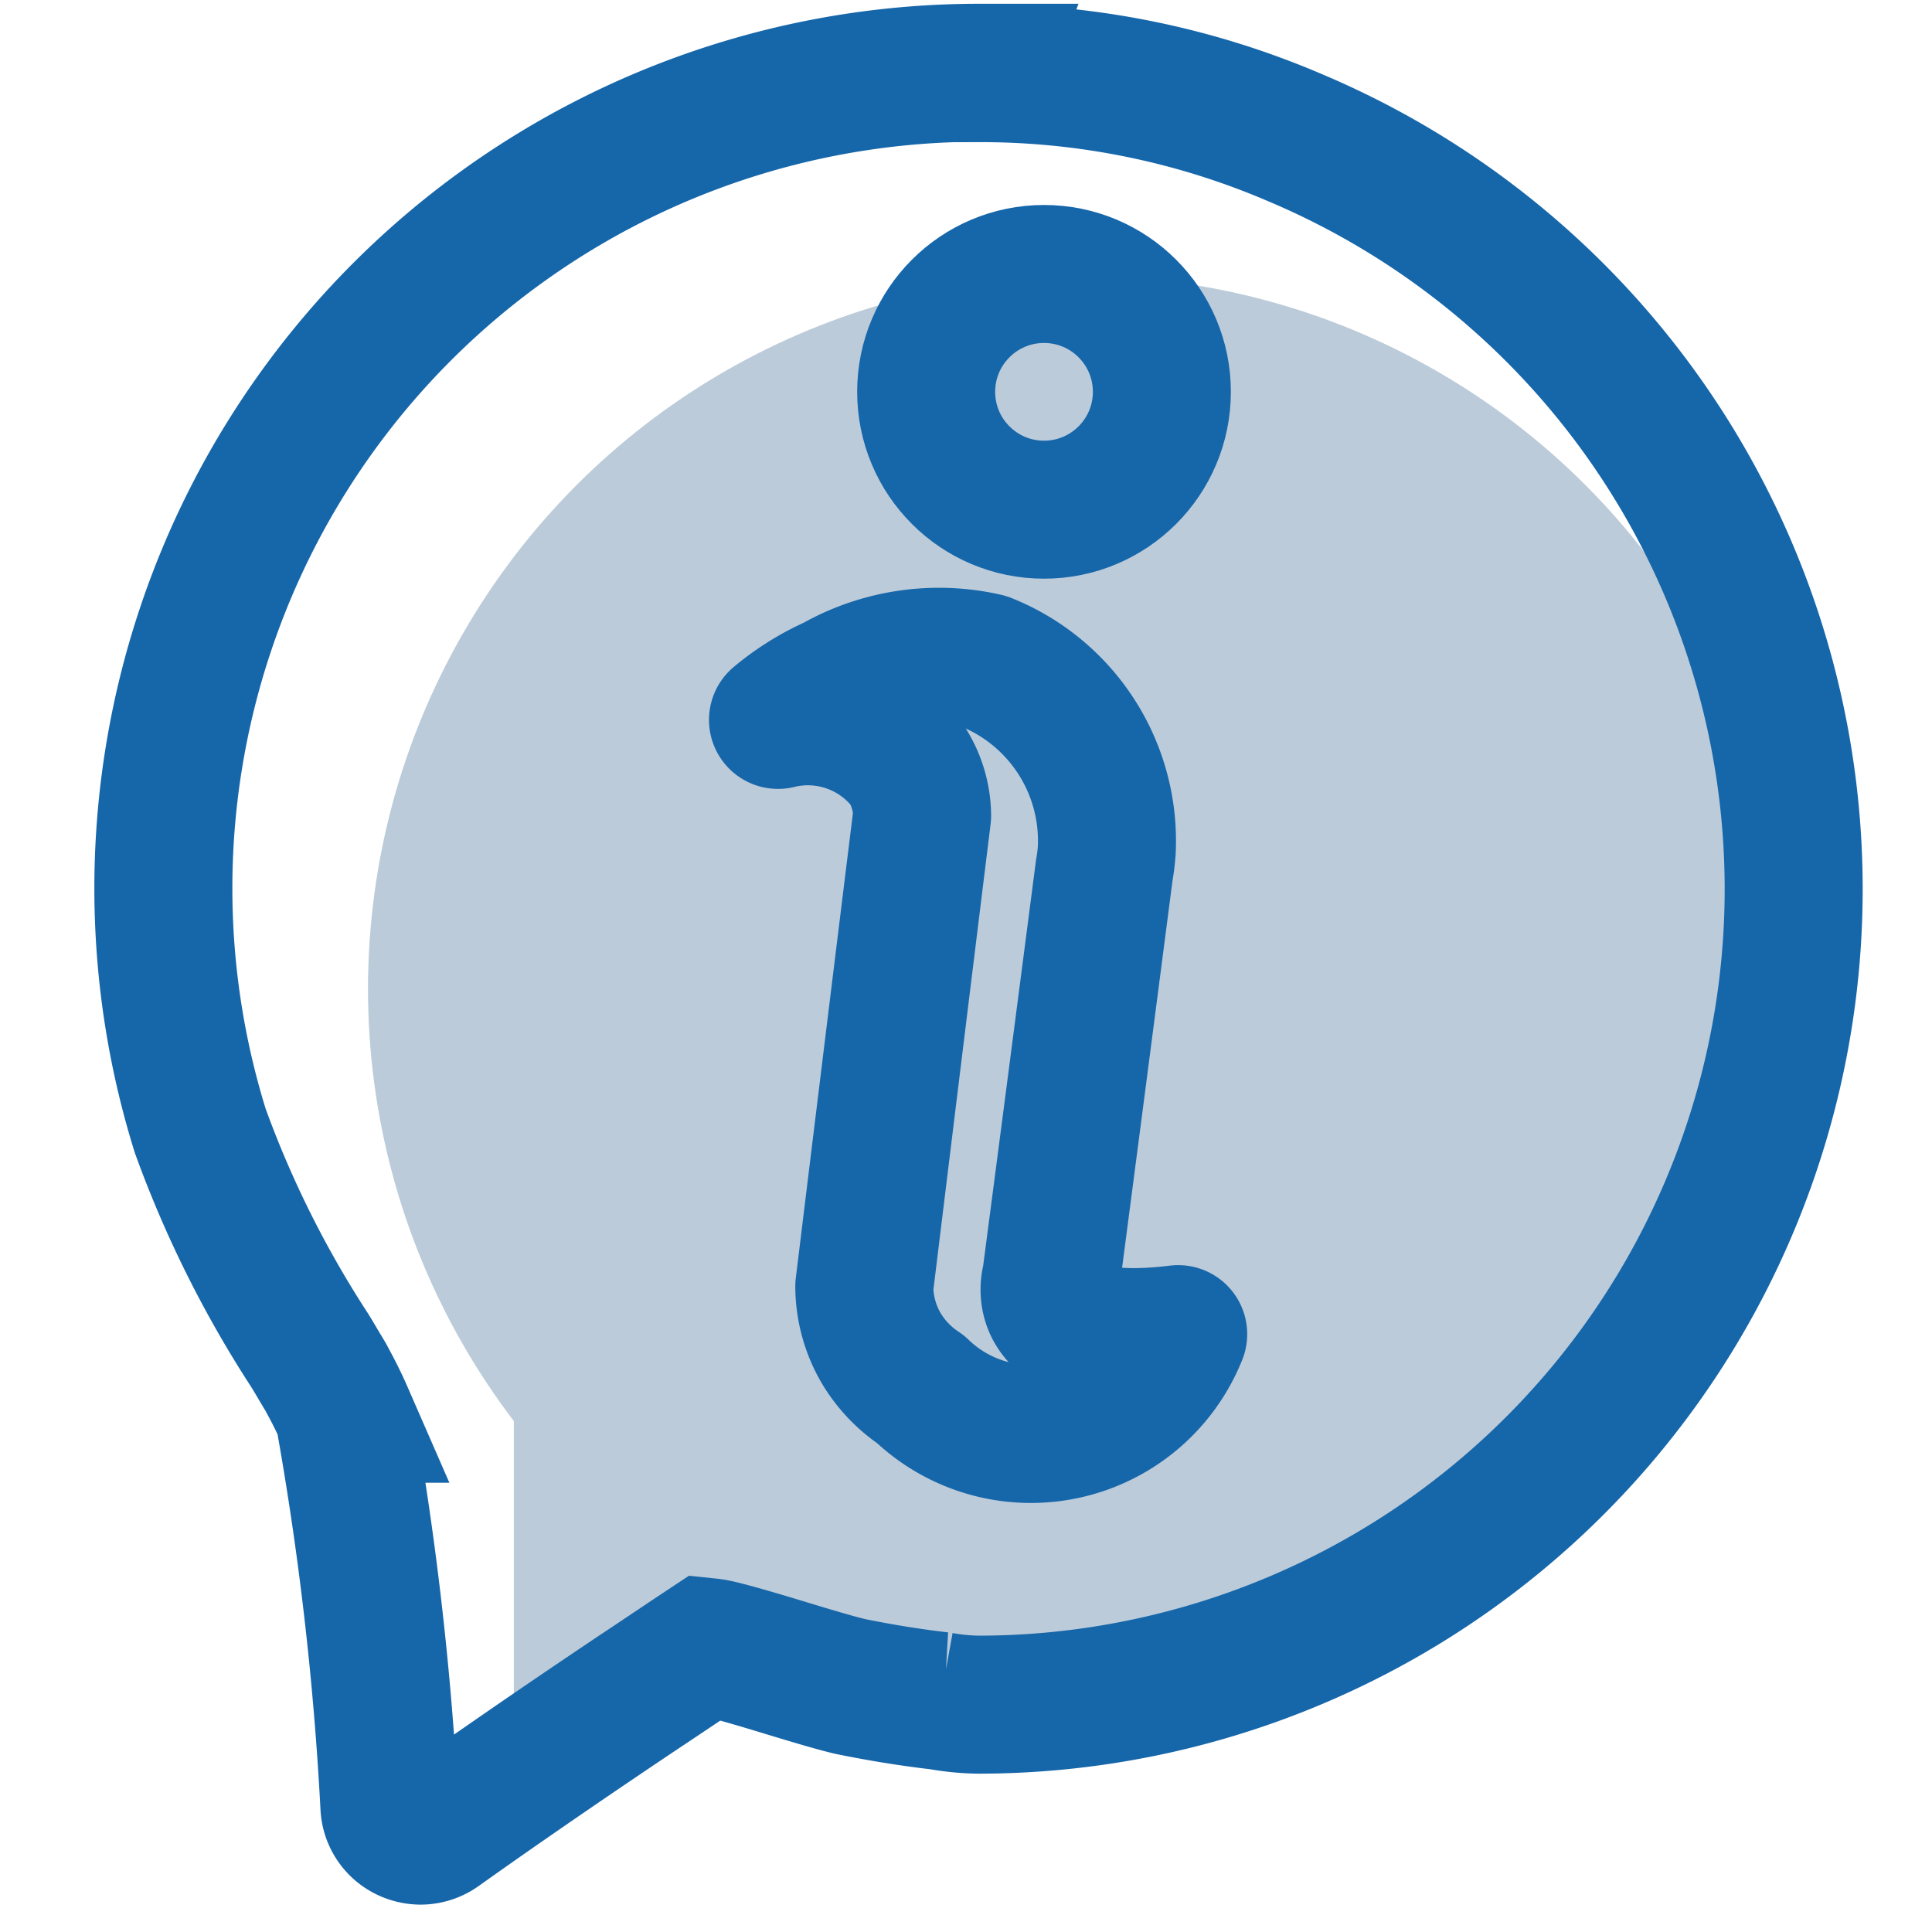
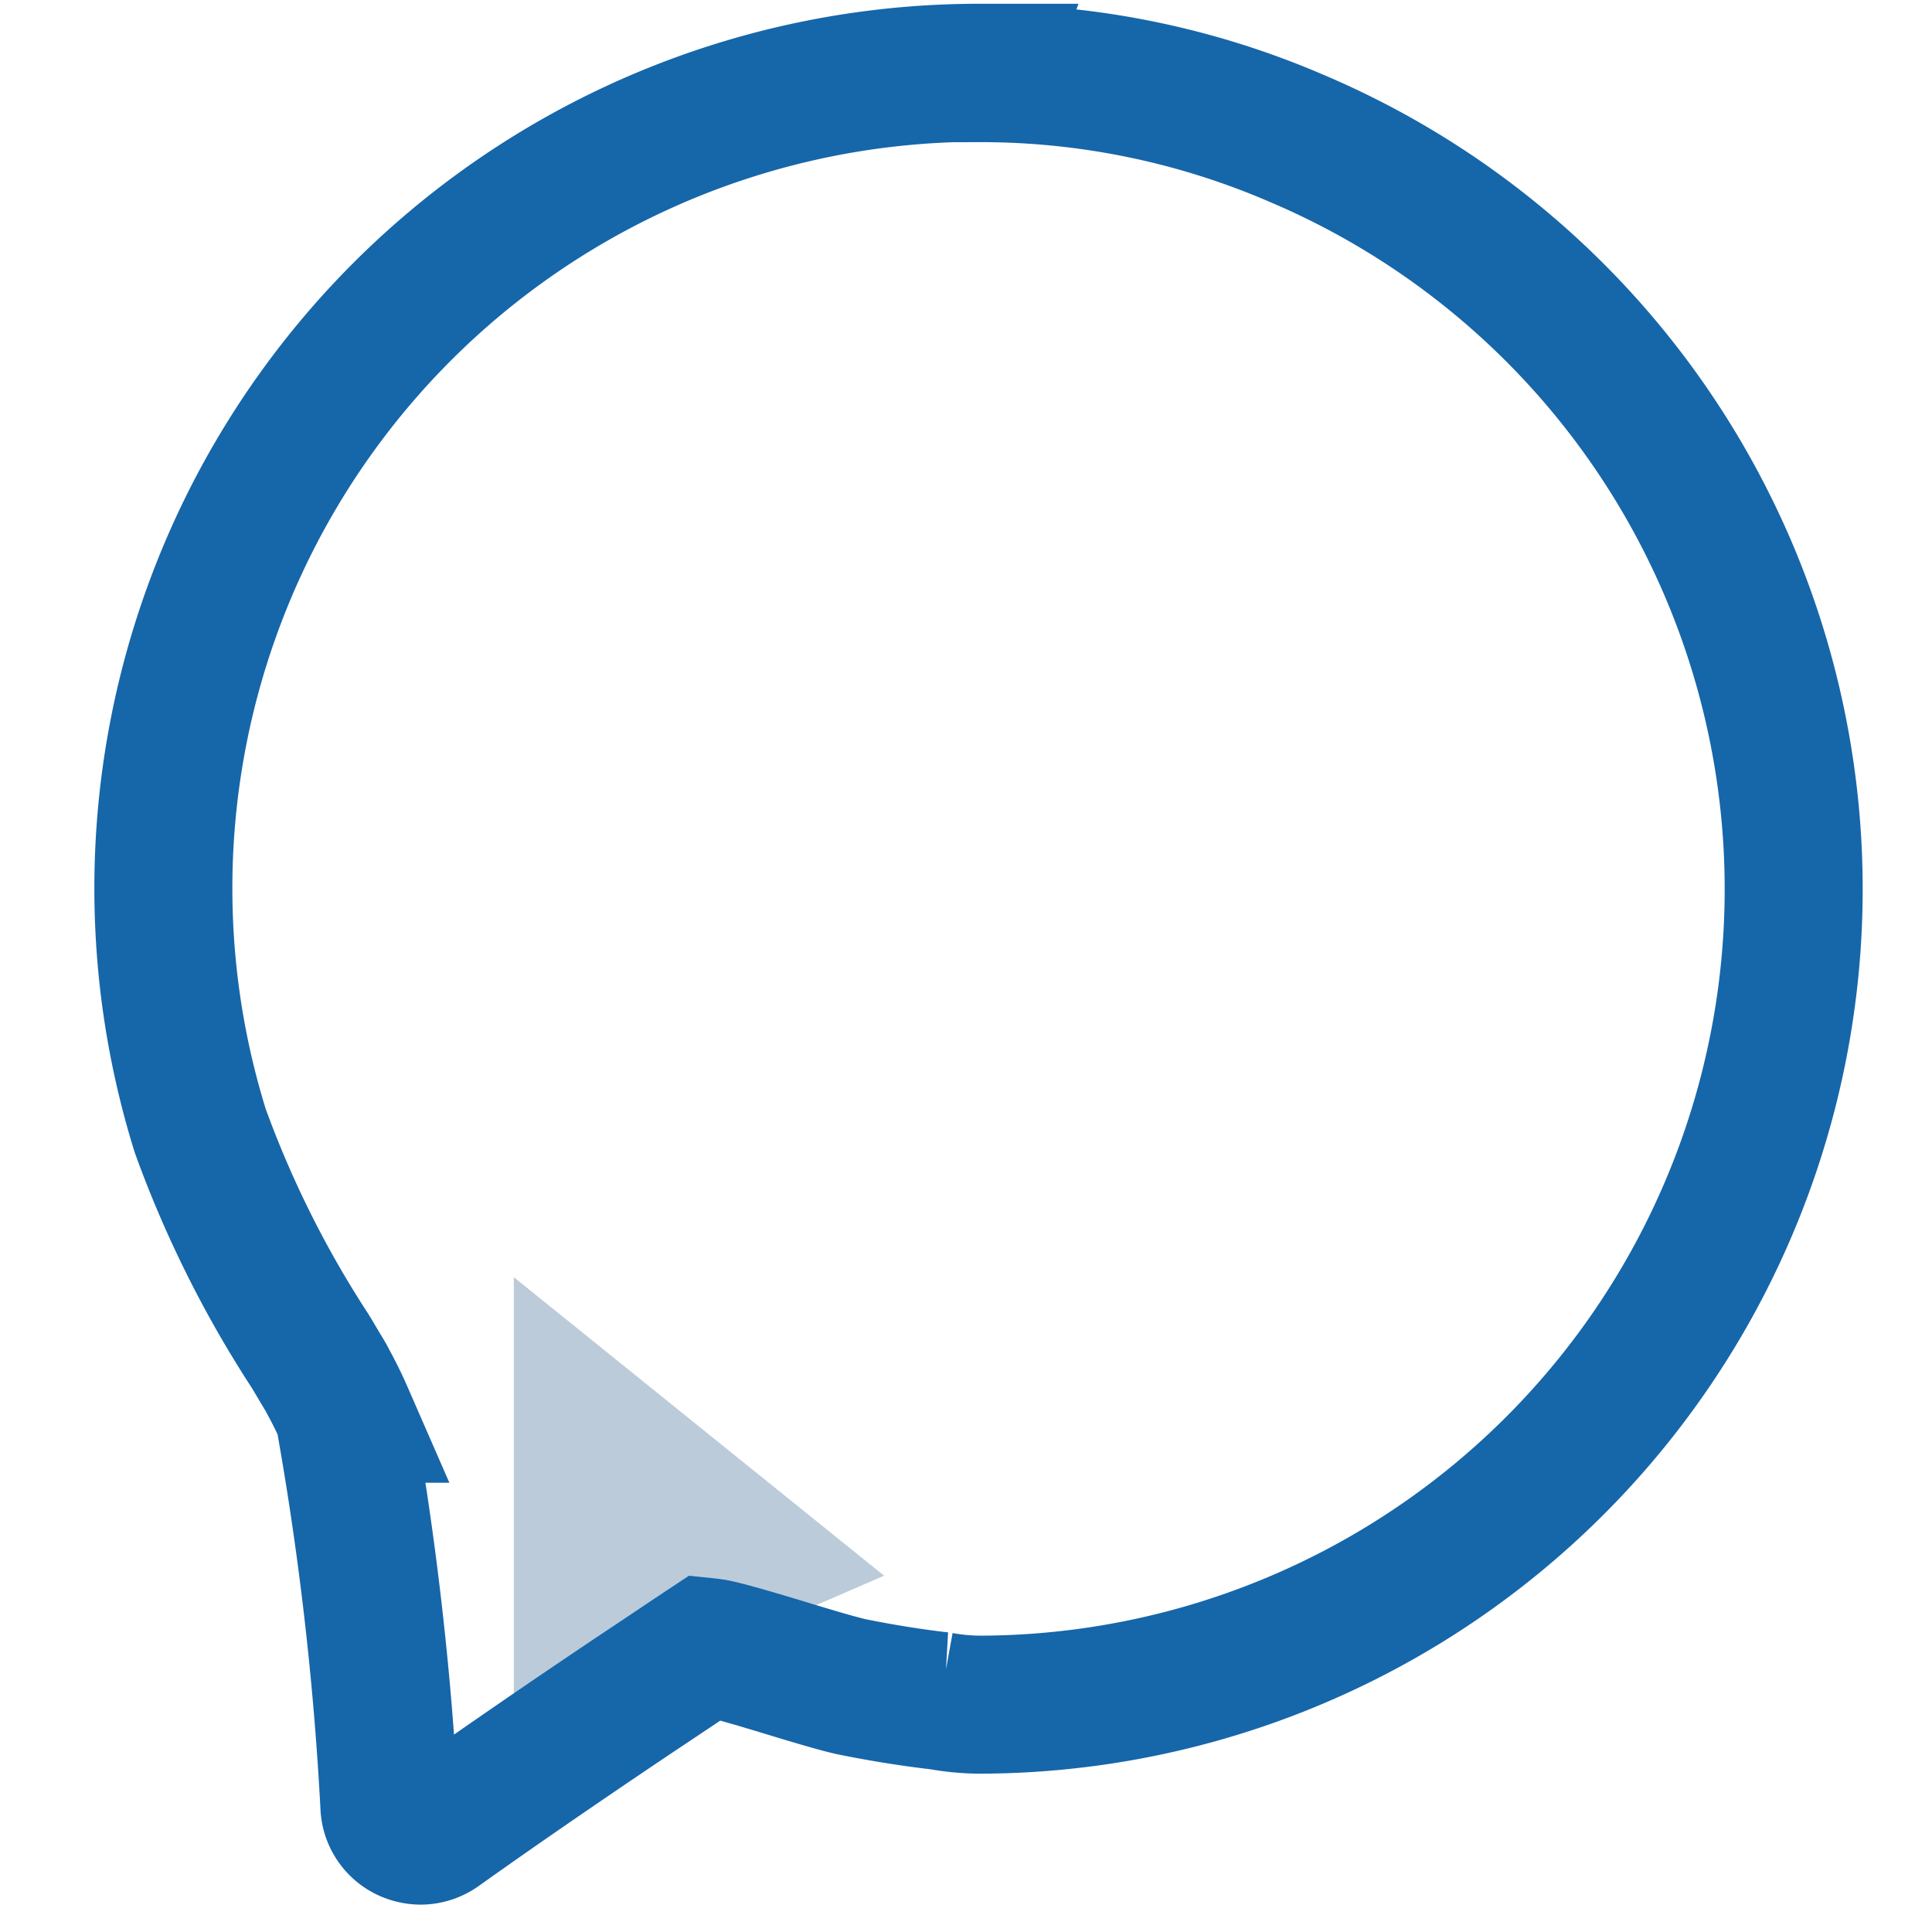
<svg xmlns="http://www.w3.org/2000/svg" width="42" height="42" viewBox="0 0 42 42">
  <defs>
    <clipPath id="clip-general_information-ico">
      <rect width="42" height="42" />
    </clipPath>
  </defs>
  <g id="general_information-ico" clip-path="url(#clip-general_information-ico)">
    <path id="Path_8" data-name="Path 8" d="M155.17,37.747V27.765l8.049,6.489Z" transform="translate(-144)" fill="#bbcbd9" />
-     <circle id="Ellipse_24" data-name="Ellipse 24" cx="15.5" cy="15.5" r="15.5" transform="translate(8 6)" fill="#bbcbd9" />
    <g id="Layer_2_00000103962515779259851990000000112427899156608946_" transform="translate(-332.847 -306.518)">
      <g id="Group_1" data-name="Group 1" transform="translate(336.4 308.1)">
        <path id="Path_6" data-name="Path 6" d="M354.124,308.1a17.729,17.729,0,0,0-16.924,23,23.237,23.237,0,0,0,2.38,4.774c.1.161.188.316.269.45.007.007.007.013.02.034s.061.094.1.175c.007.013.195.35.356.719a68.578,68.578,0,0,1,.988,8.546.667.667,0,0,0,.383.558.727.727,0,0,0,.289.067.685.685,0,0,0,.39-.121c1.405-1,2.844-1.984,4.276-2.945.518-.343,1.035-.693,1.553-1.036l.067.007.047.007c.2.02,1.062.276,1.634.451.6.182,1.116.336,1.405.4.632.128,1.284.235,1.93.309a5.065,5.065,0,0,0,.834.081,17.729,17.729,0,0,0,6.9-34.056,17.326,17.326,0,0,0-6.9-1.412Z" transform="translate(-336.4 -308.1)" fill="none" stroke="#1666aa" stroke-miterlimit="10" stroke-width="3" />
      </g>
-       <circle id="Ellipse_23" data-name="Ellipse 23" cx="2.562" cy="2.562" r="2.562" transform="translate(352.981 312.474)" fill="none" stroke="#1666aa" stroke-linejoin="round" stroke-miterlimit="10" stroke-width="3" />
-       <path id="Path_7" data-name="Path 7" d="M536.976,510.168q.625-5.113,1.257-10.234a2.1,2.1,0,0,0-.323-1.1,2.73,2.73,0,0,0-2.81-.982,5.267,5.267,0,0,1,1.237-.773,4.569,4.569,0,0,1,3.281-.484,4.186,4.186,0,0,1,2.629,4.088,4.056,4.056,0,0,1-.054.437q-.575,4.438-1.156,8.875s-.545,1.614,2.763,1.21a3.448,3.448,0,0,1-5.6,1.2,2.778,2.778,0,0,1-.84-.867A2.682,2.682,0,0,1,536.976,510.168Z" transform="translate(-185.34 -175.684)" fill="none" stroke="#1666aa" stroke-linejoin="round" stroke-miterlimit="10" stroke-width="3" />
    </g>
  </g>
</svg>